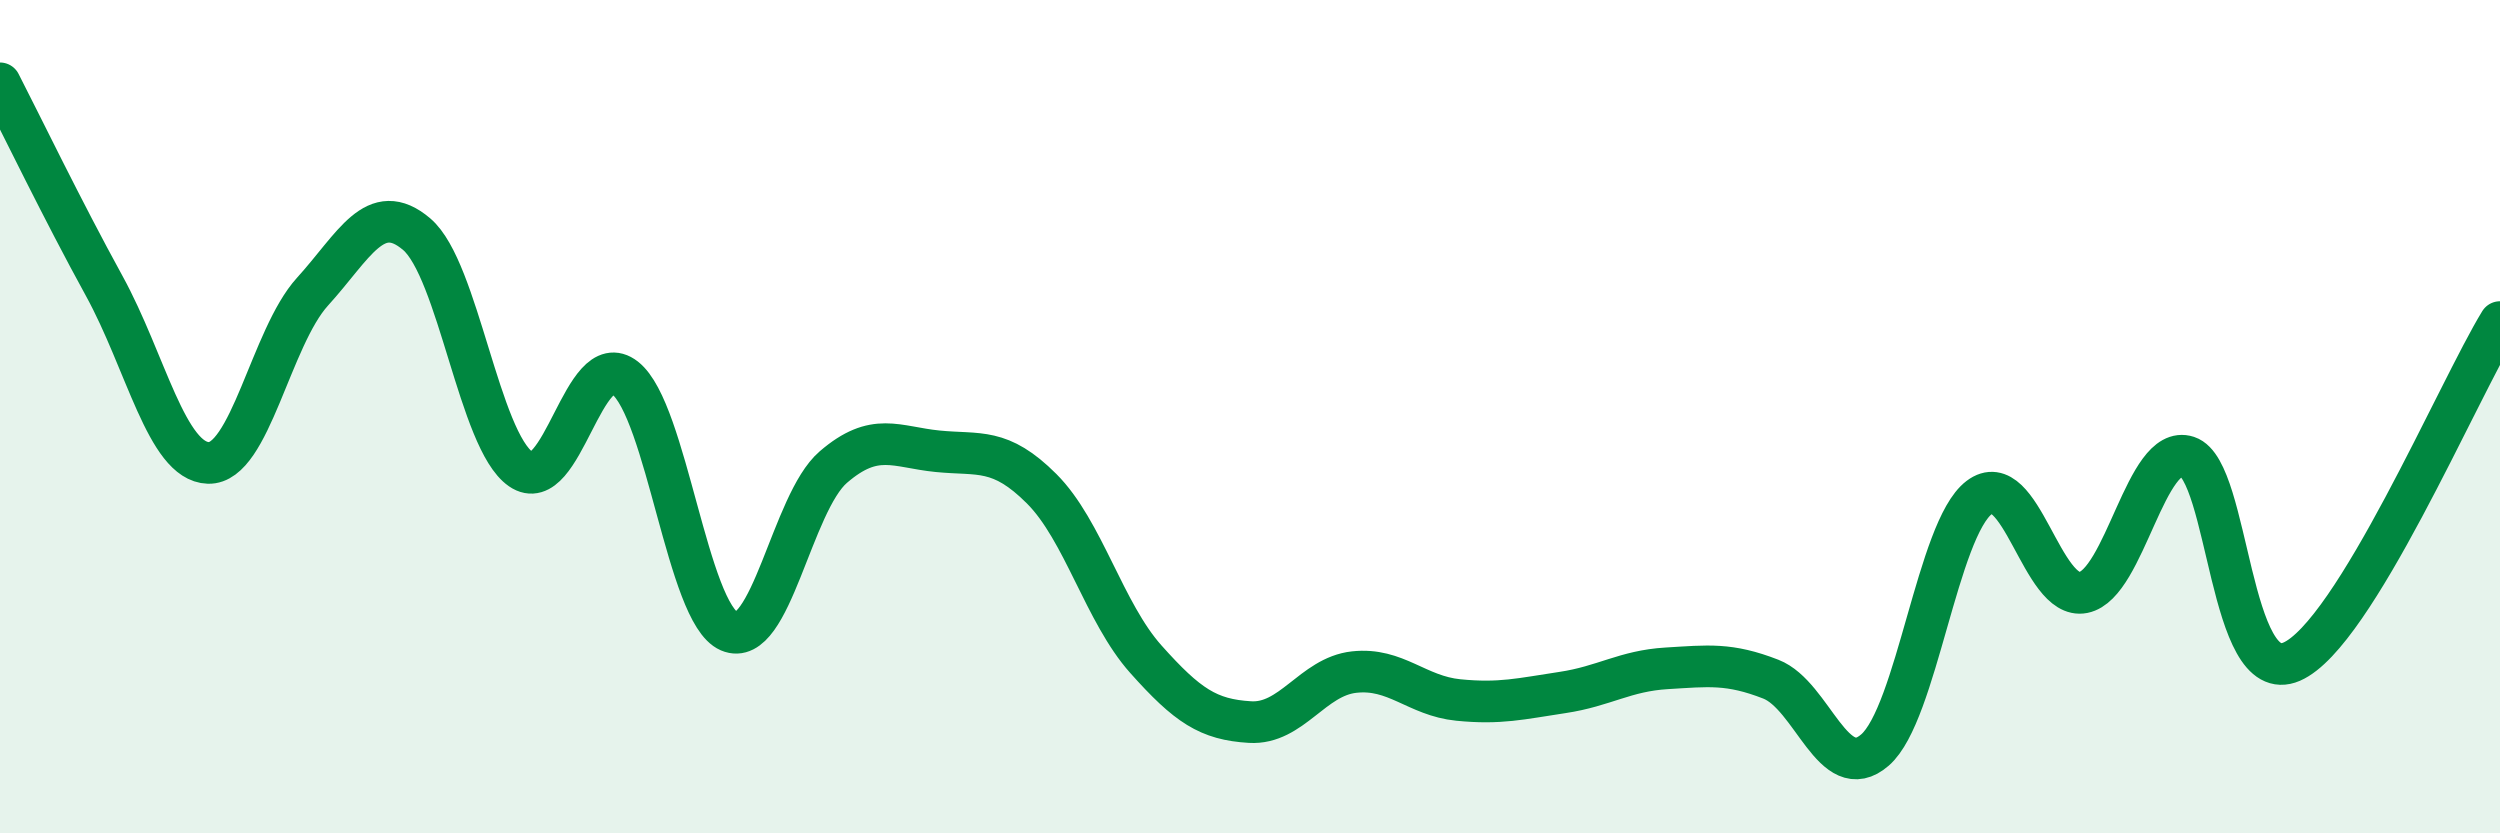
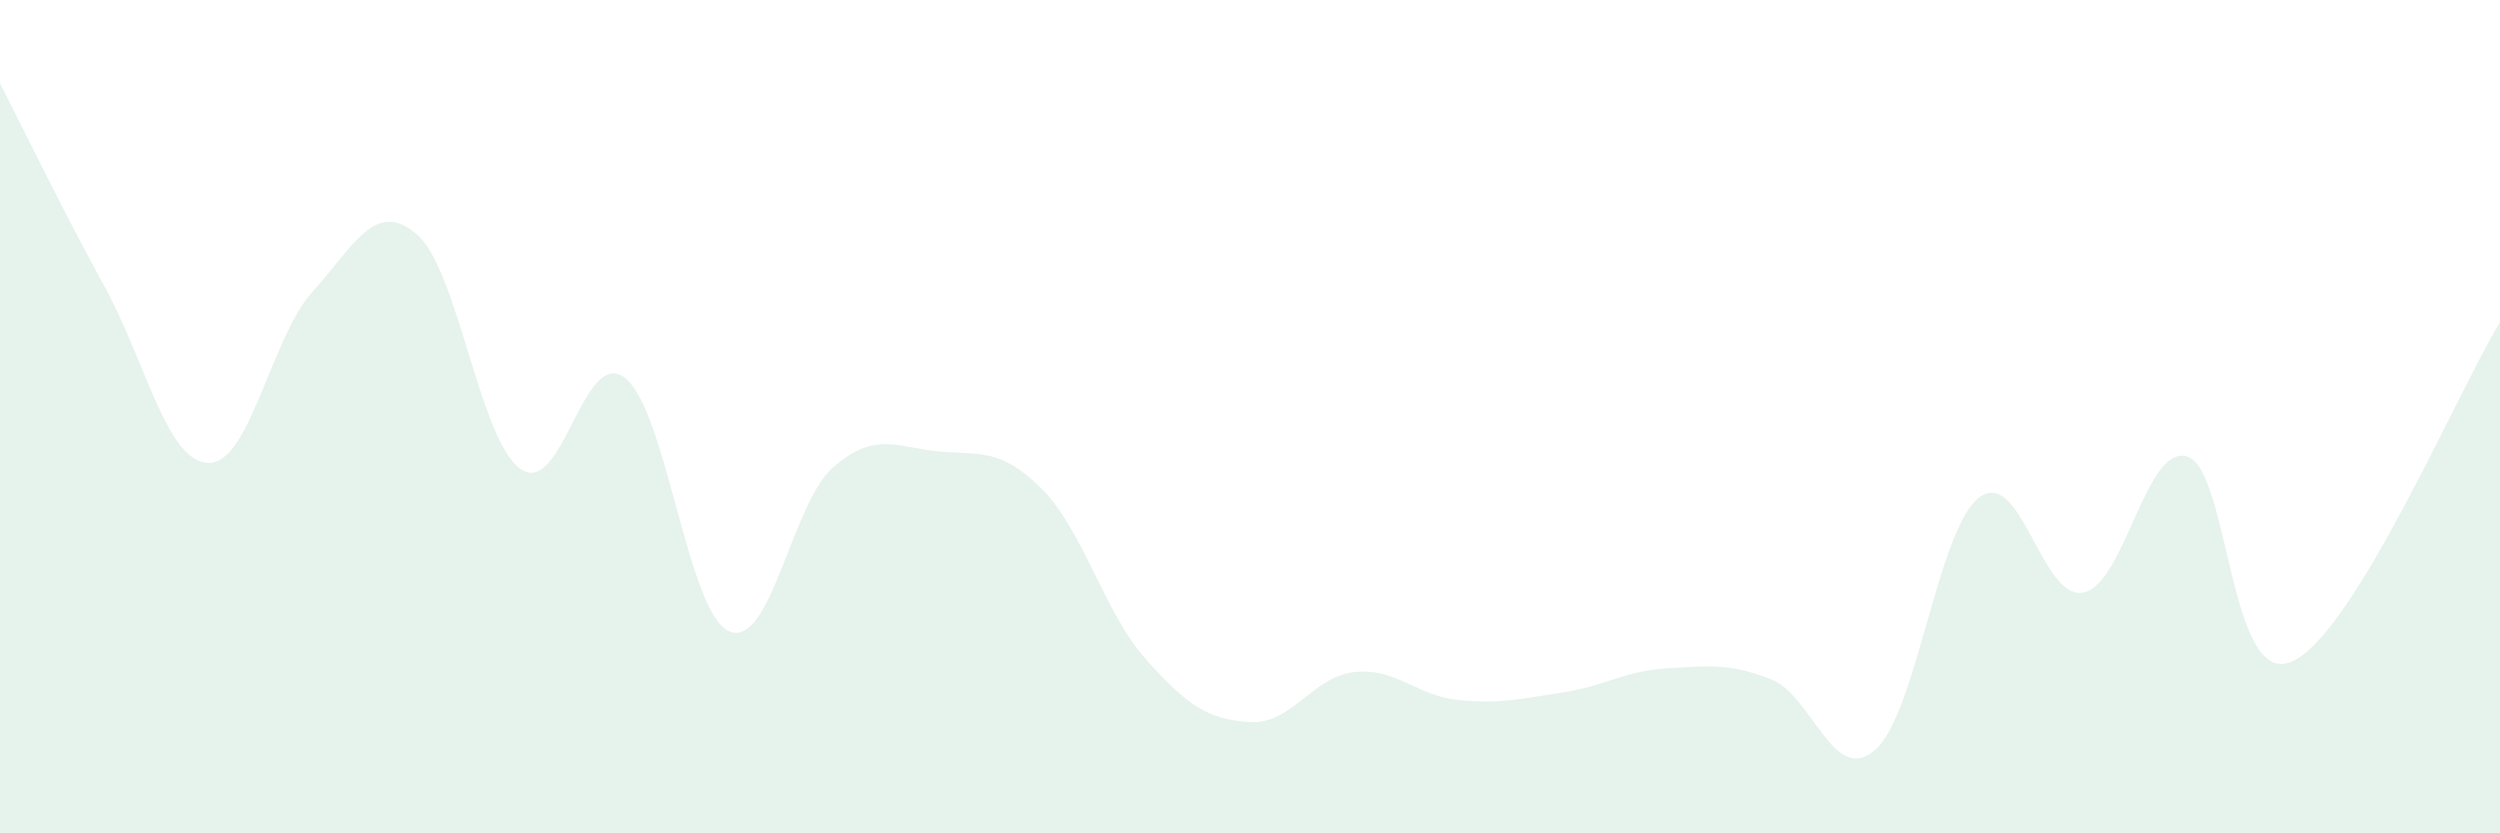
<svg xmlns="http://www.w3.org/2000/svg" width="60" height="20" viewBox="0 0 60 20">
  <path d="M 0,2 C 0.5,2.97 1.5,5.04 2.5,6.86 C 3.5,8.68 4,11.08 5,11.11 C 6,11.14 6.5,8.1 7.5,7 C 8.5,5.9 9,4.77 10,5.62 C 11,6.47 11.5,10.57 12.5,11.26 C 13.5,11.95 14,8.29 15,9.07 C 16,9.85 16.5,14.72 17.5,15.15 C 18.5,15.58 19,12.07 20,11.21 C 21,10.35 21.5,10.73 22.5,10.83 C 23.5,10.93 24,10.73 25,11.73 C 26,12.73 26.5,14.7 27.5,15.82 C 28.5,16.94 29,17.27 30,17.33 C 31,17.39 31.5,16.24 32.5,16.13 C 33.5,16.02 34,16.7 35,16.8 C 36,16.9 36.5,16.77 37.5,16.62 C 38.5,16.47 39,16.1 40,16.04 C 41,15.98 41.5,15.91 42.5,16.3 C 43.5,16.69 44,18.87 45,18 C 46,17.13 46.5,12.7 47.5,11.94 C 48.5,11.18 49,14.42 50,14.22 C 51,14.02 51.5,10.63 52.5,10.96 C 53.5,11.29 53.5,16.53 55,15.88 C 56.5,15.23 59,9.36 60,7.73L60 20L0 20Z" fill="#008740" opacity="0.1" stroke-linecap="round" stroke-linejoin="round" />
-   <path d="M 0,2 C 0.5,2.97 1.5,5.04 2.5,6.86 C 3.5,8.68 4,11.08 5,11.11 C 6,11.14 6.5,8.1 7.5,7 C 8.5,5.9 9,4.77 10,5.62 C 11,6.47 11.5,10.57 12.5,11.26 C 13.5,11.95 14,8.29 15,9.07 C 16,9.85 16.5,14.72 17.5,15.15 C 18.5,15.58 19,12.07 20,11.21 C 21,10.35 21.5,10.73 22.5,10.83 C 23.5,10.93 24,10.73 25,11.73 C 26,12.73 26.5,14.7 27.5,15.82 C 28.5,16.94 29,17.27 30,17.33 C 31,17.39 31.5,16.24 32.5,16.13 C 33.5,16.02 34,16.7 35,16.8 C 36,16.9 36.5,16.77 37.5,16.62 C 38.5,16.47 39,16.1 40,16.04 C 41,15.98 41.5,15.91 42.5,16.3 C 43.5,16.69 44,18.87 45,18 C 46,17.13 46.5,12.7 47.5,11.94 C 48.5,11.18 49,14.42 50,14.22 C 51,14.02 51.5,10.63 52.5,10.96 C 53.5,11.29 53.5,16.53 55,15.88 C 56.5,15.23 59,9.36 60,7.73" stroke="#008740" stroke-width="1" fill="none" stroke-linecap="round" stroke-linejoin="round" />
</svg>